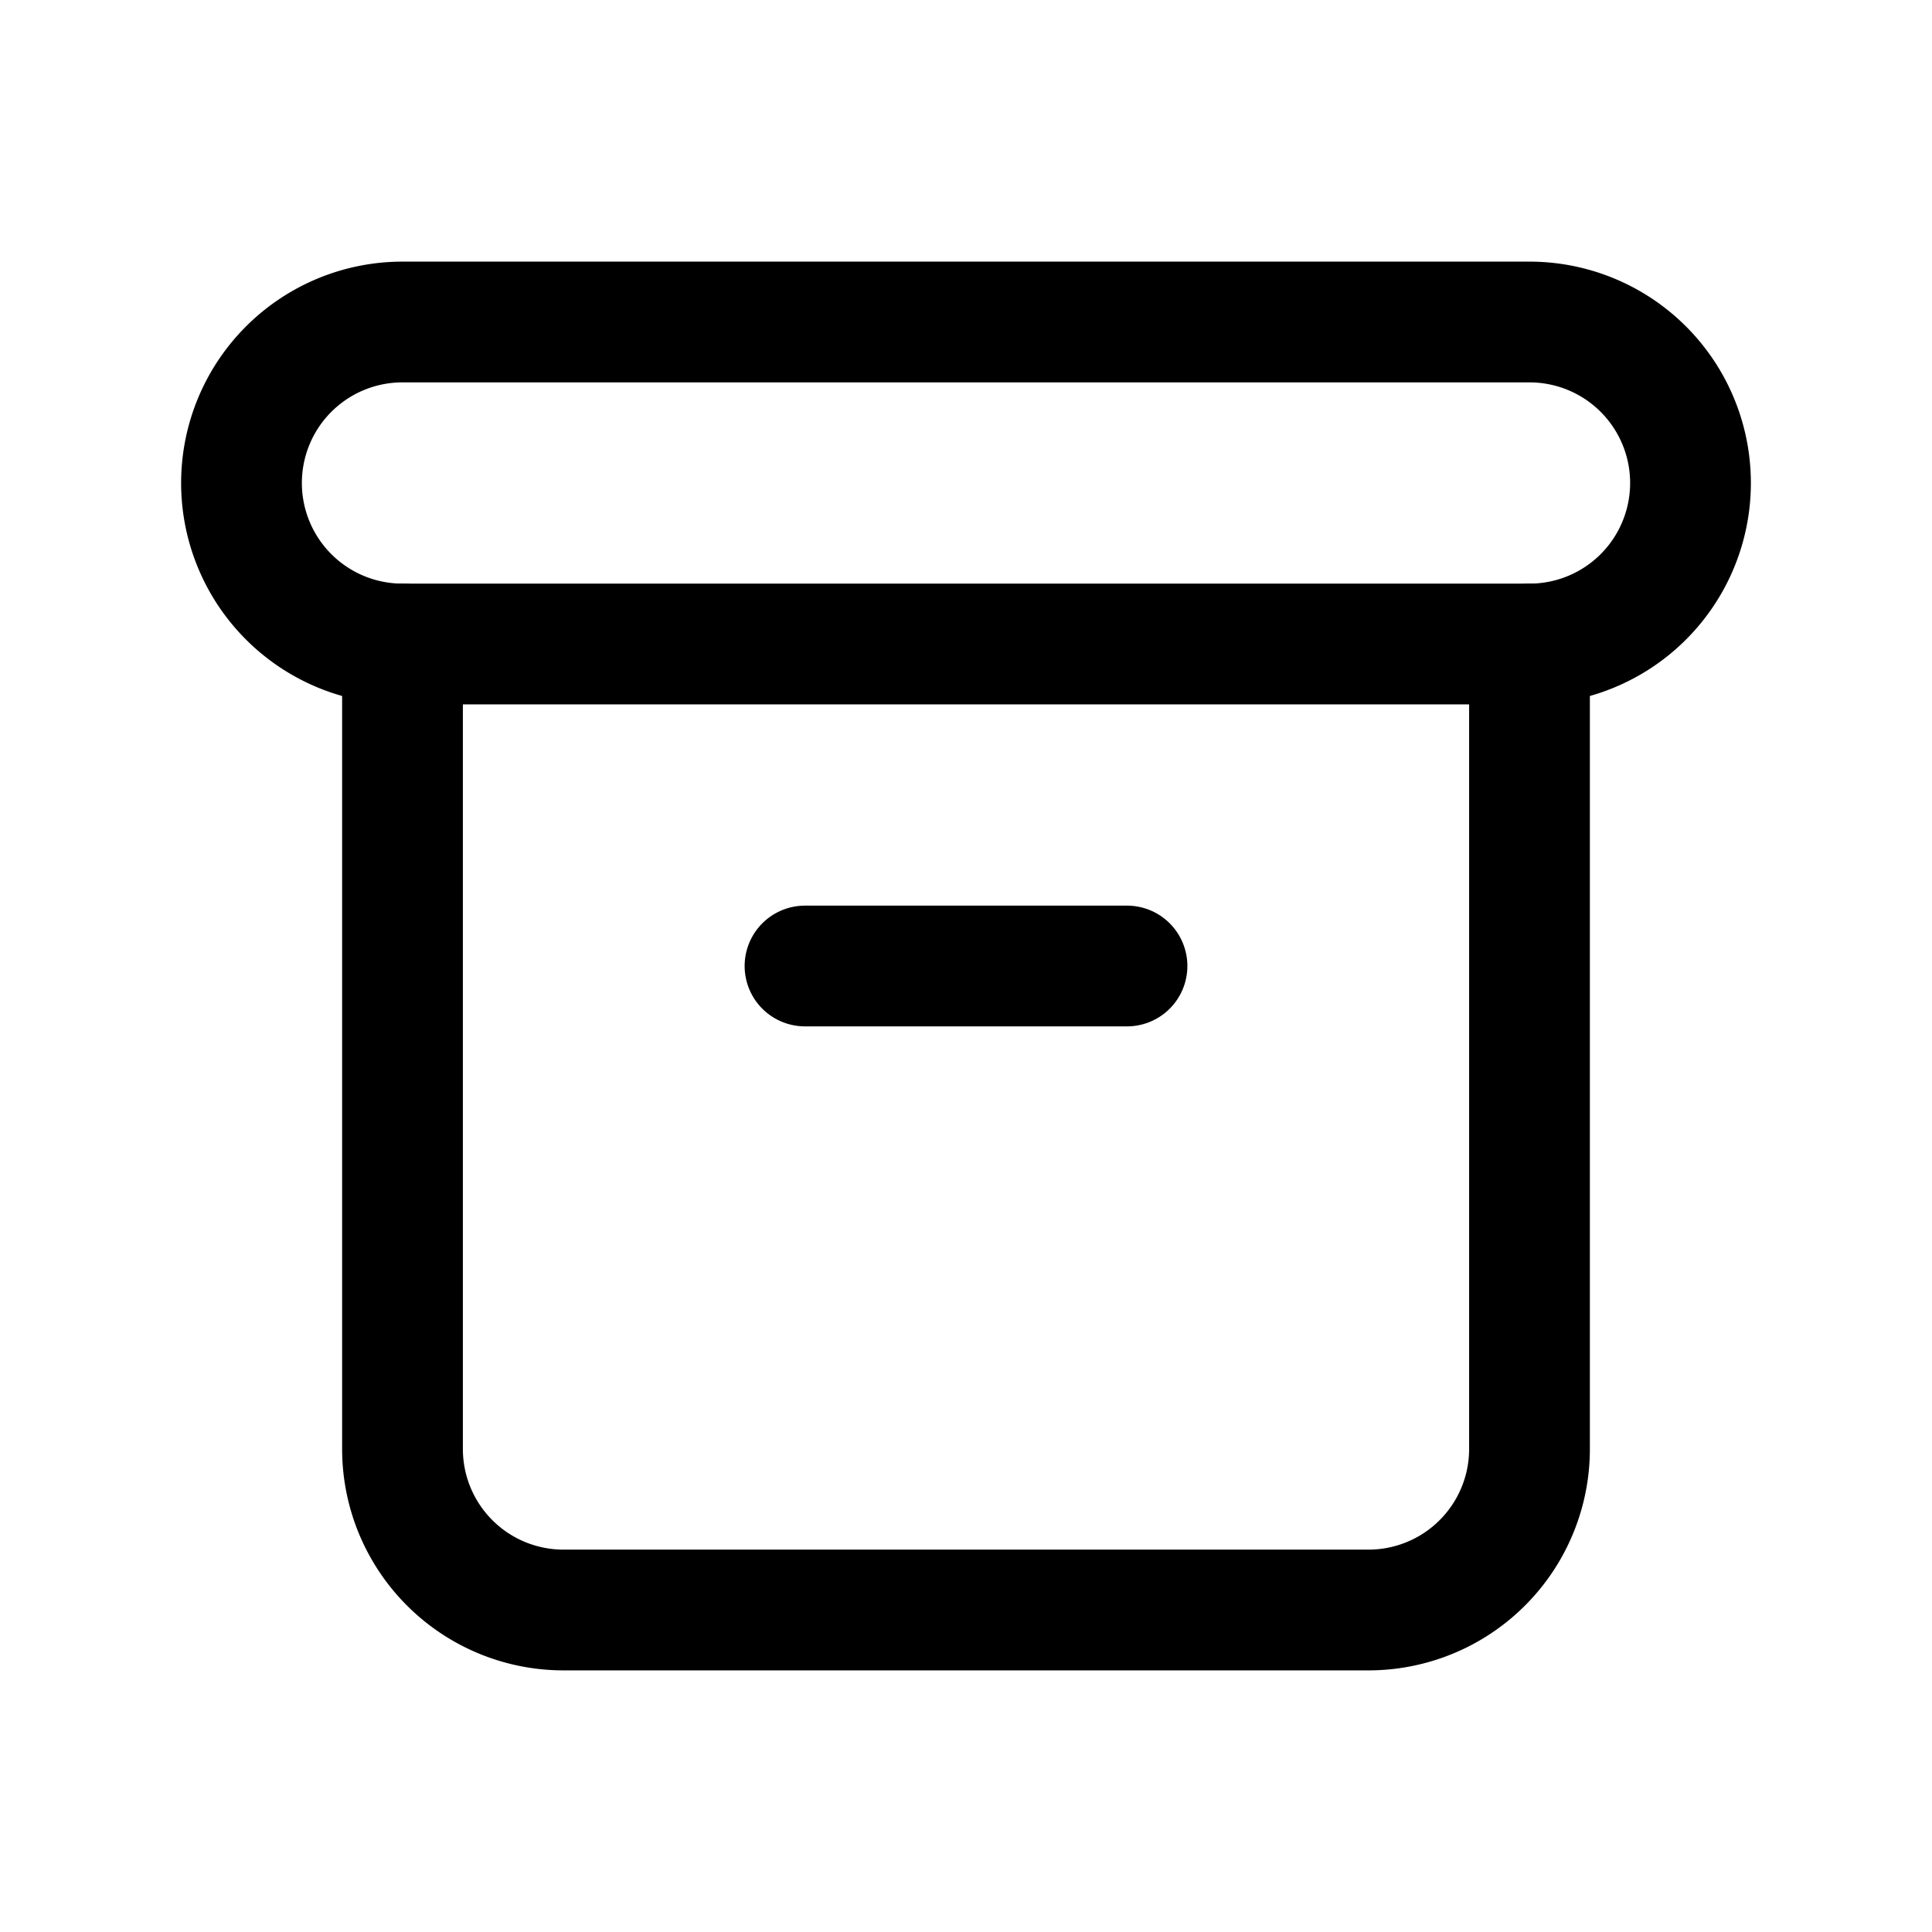
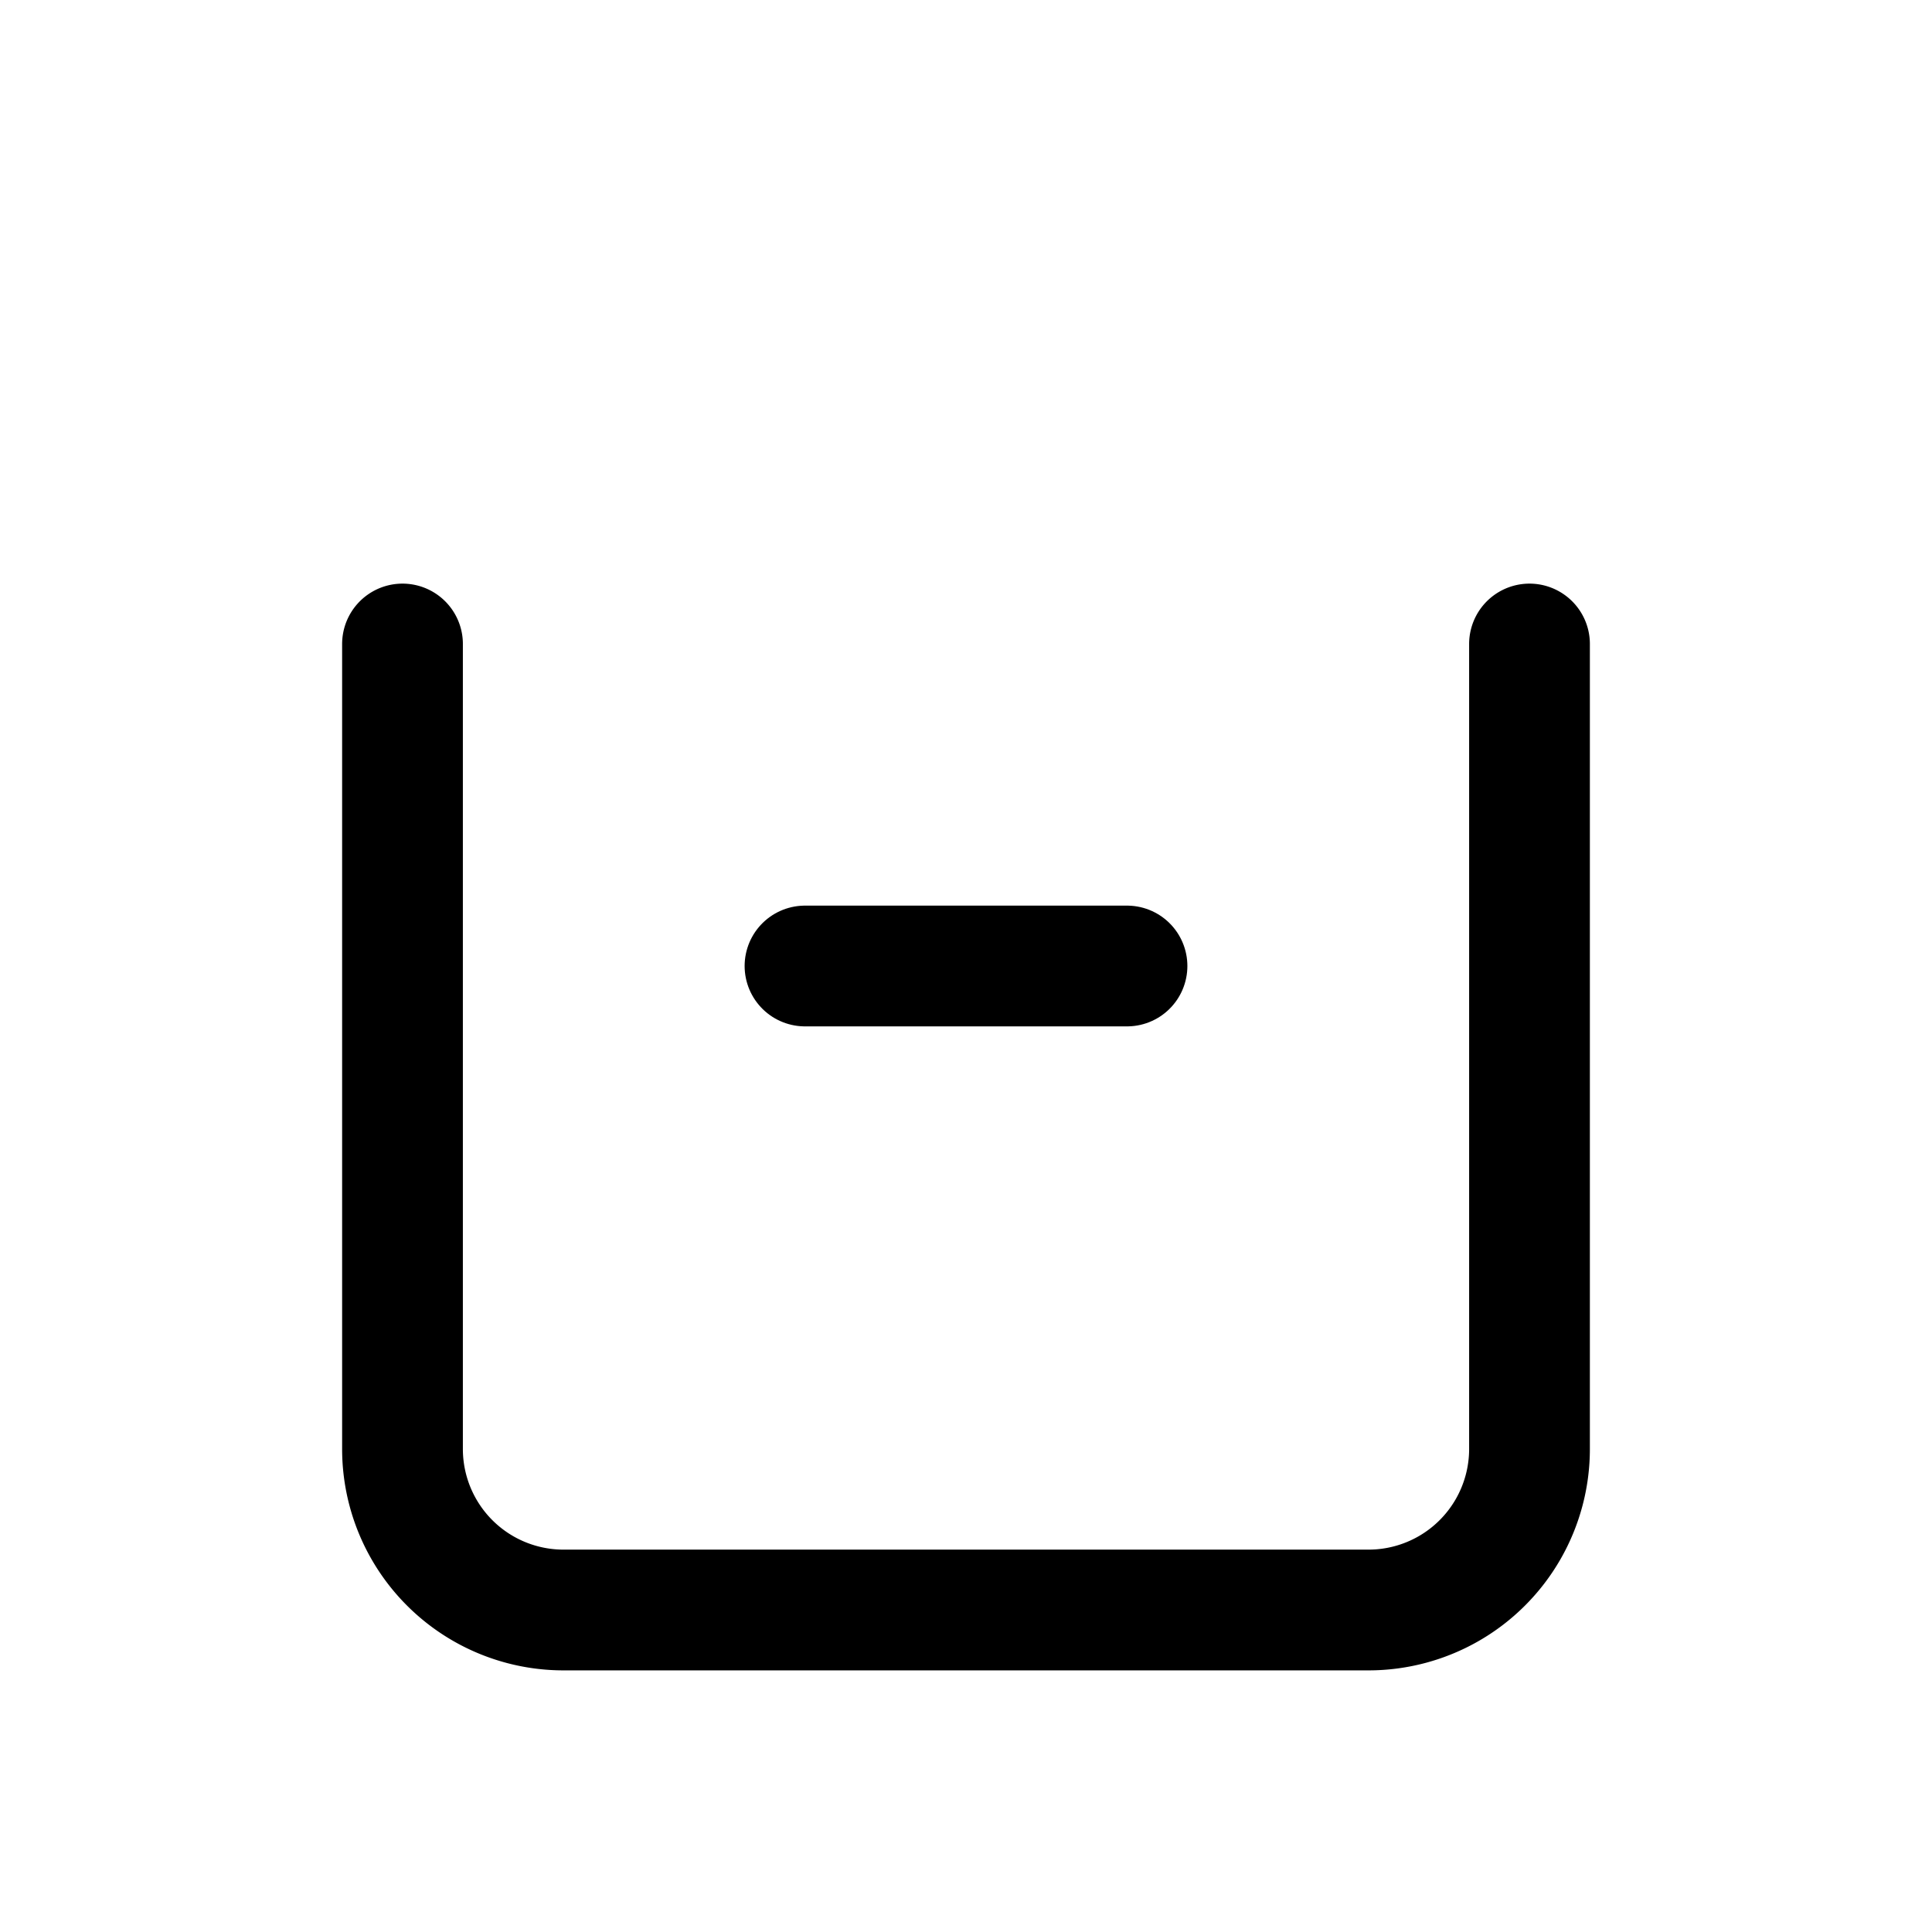
<svg xmlns="http://www.w3.org/2000/svg" width="36" height="36" viewBox="0 0 24 24" fill="none" stroke="#000000" stroke-width="1.5" stroke-linecap="round" stroke-linejoin="round">
-   <path d="M3 4m0 2a2 2 0 0 1 2 -2h14a2 2 0 0 1 2 2v0a2 2 0 0 1 -2 2h-14a2 2 0 0 1 -2 -2z" />
  <path d="M5 8v10a2 2 0 0 0 2 2h10a2 2 0 0 0 2 -2v-10" />
  <path d="M10 12l4 0" />
</svg>